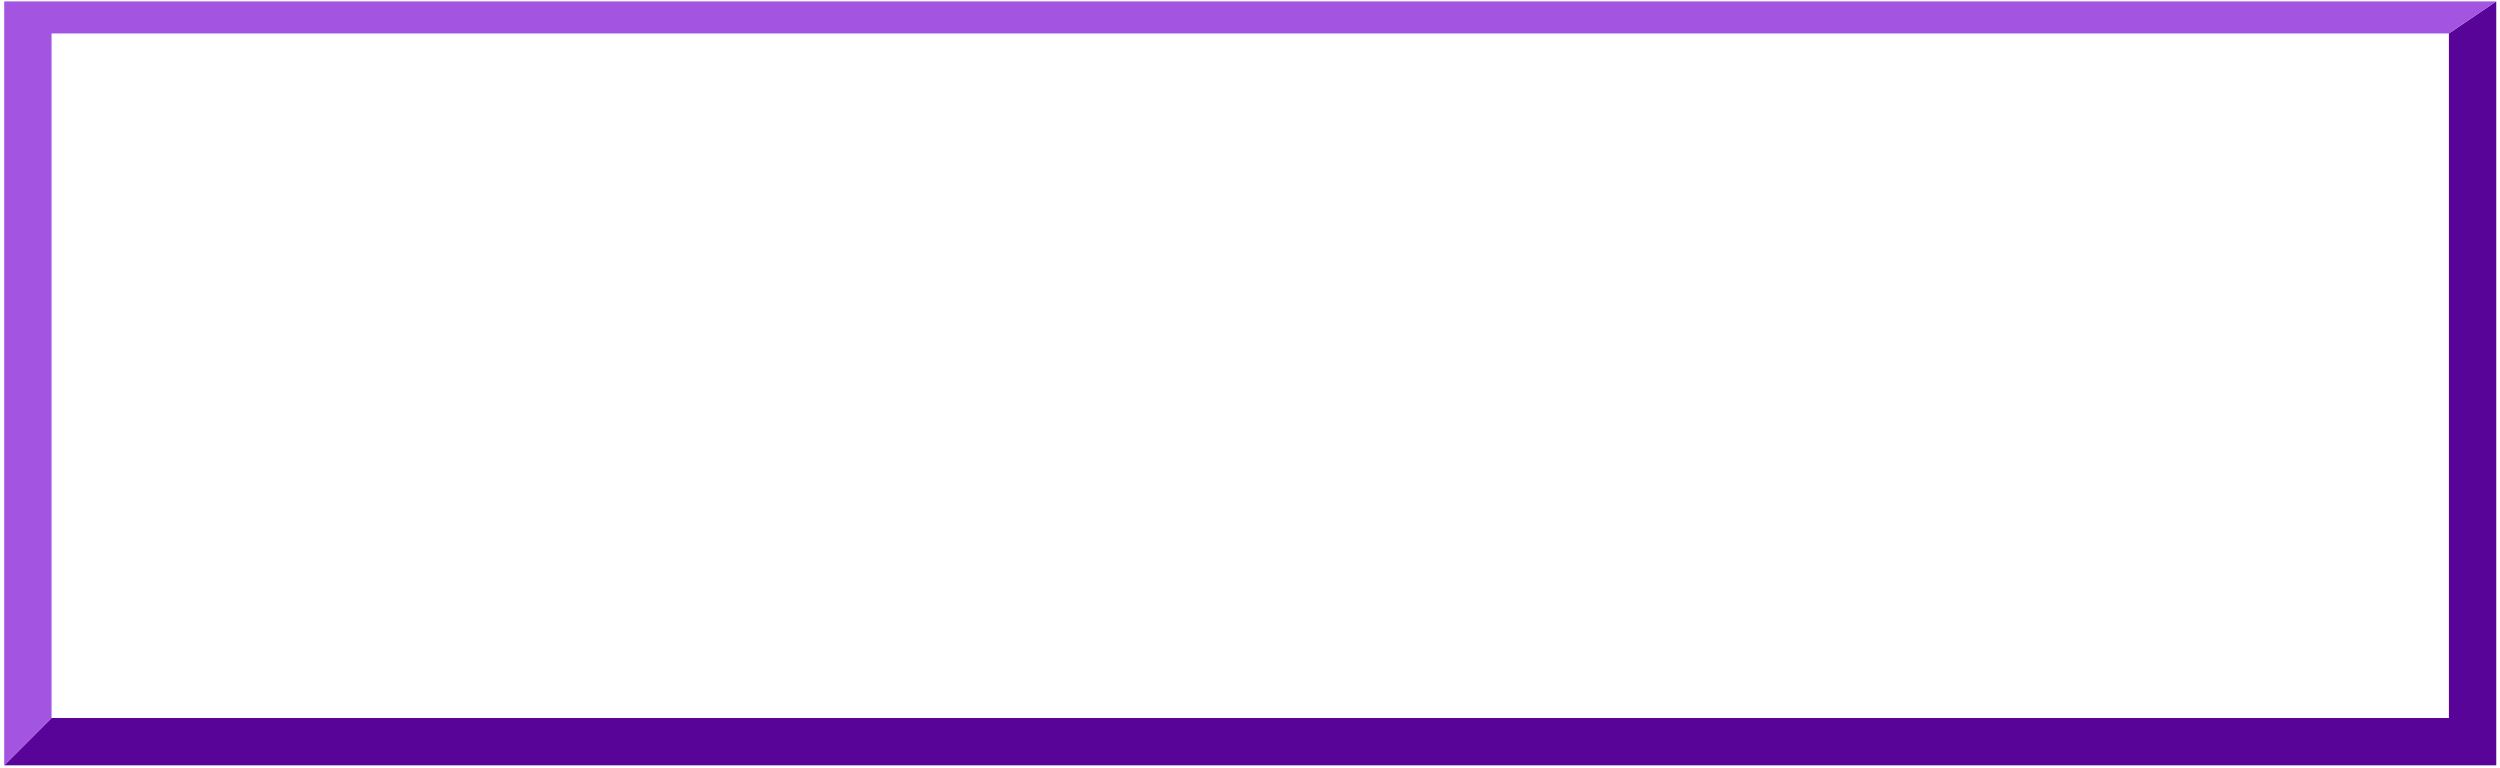
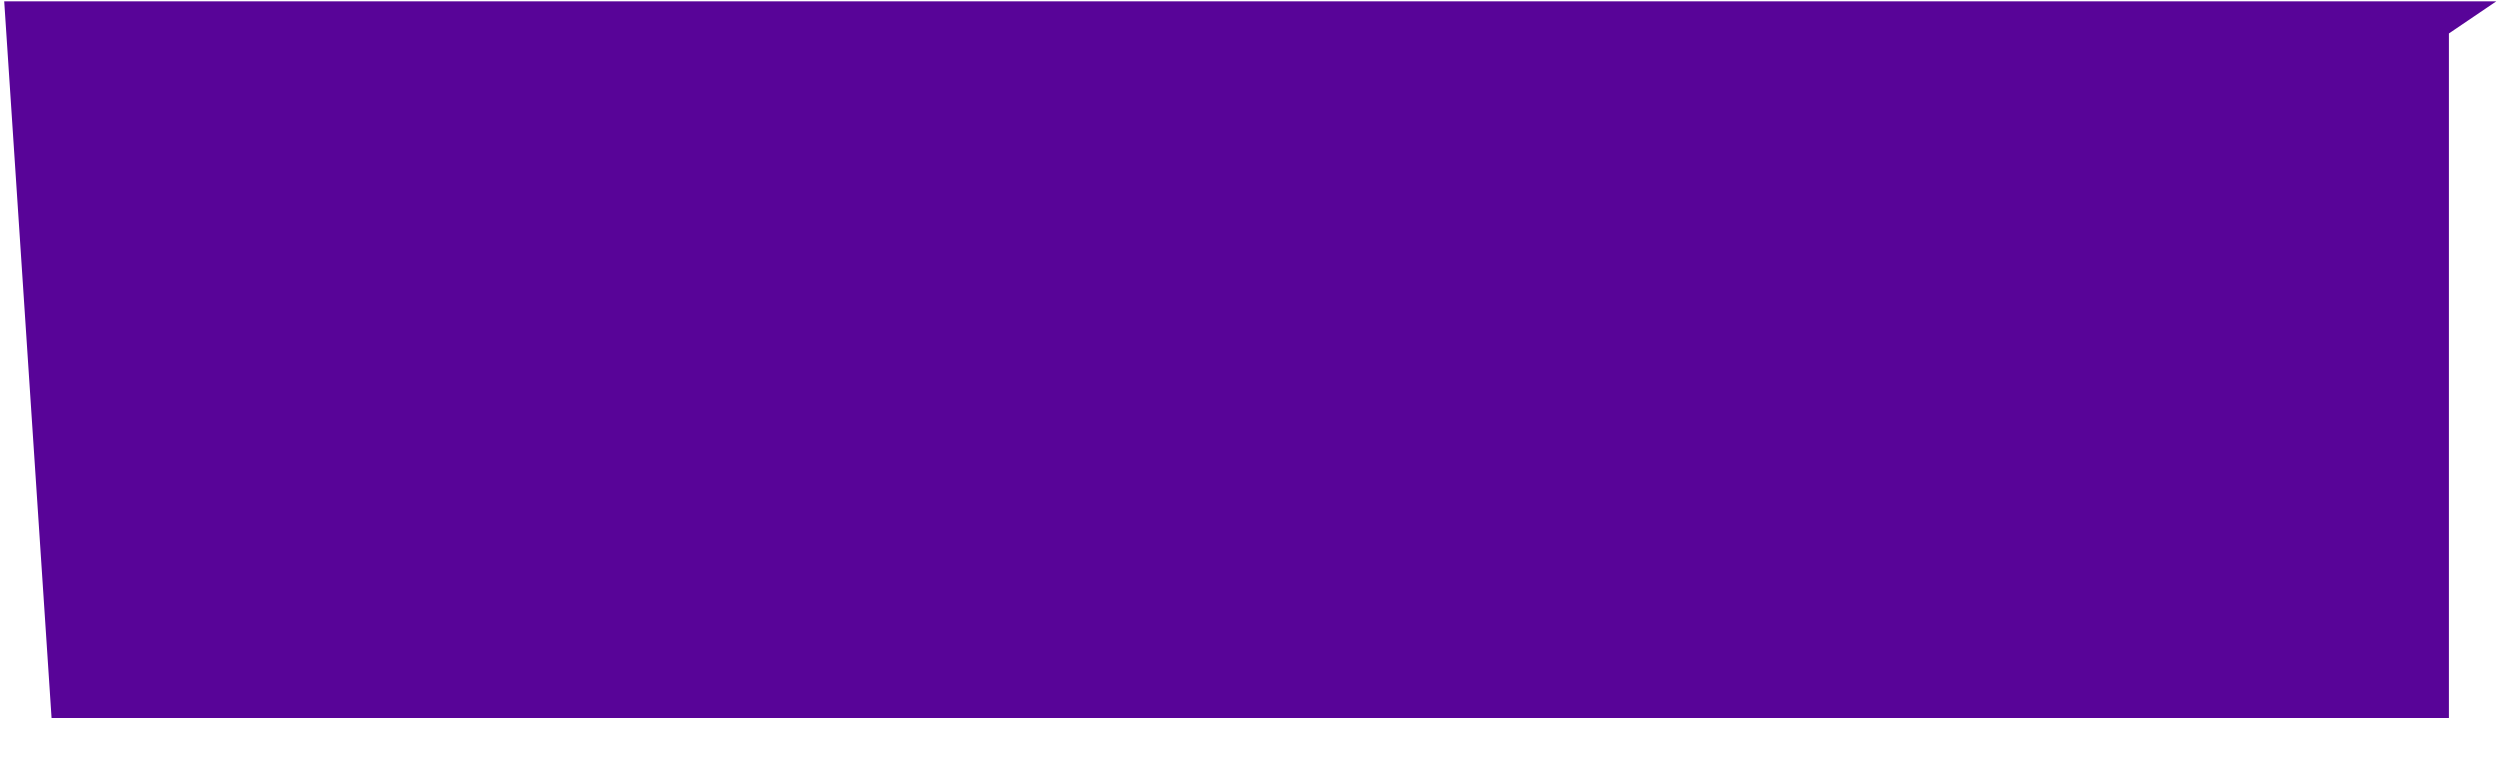
<svg xmlns="http://www.w3.org/2000/svg" width="511" height="157" viewBox="0 0 511 157" fill="none">
-   <path d="M10.539 146.754H500.558L500.557 6.838L510.235 0.279L510.236 156.436H0.861L10.539 146.754Z" fill="#580498" />
-   <path d="M500.557 6.839L10.538 6.839L10.538 146.754L0.86 156.436L0.86 0.28L510.235 0.28L500.557 6.839Z" fill="#A354E0" />
+   <path d="M10.539 146.754H500.558L500.557 6.838L510.235 0.279H0.861L10.539 146.754Z" fill="#580498" />
</svg>